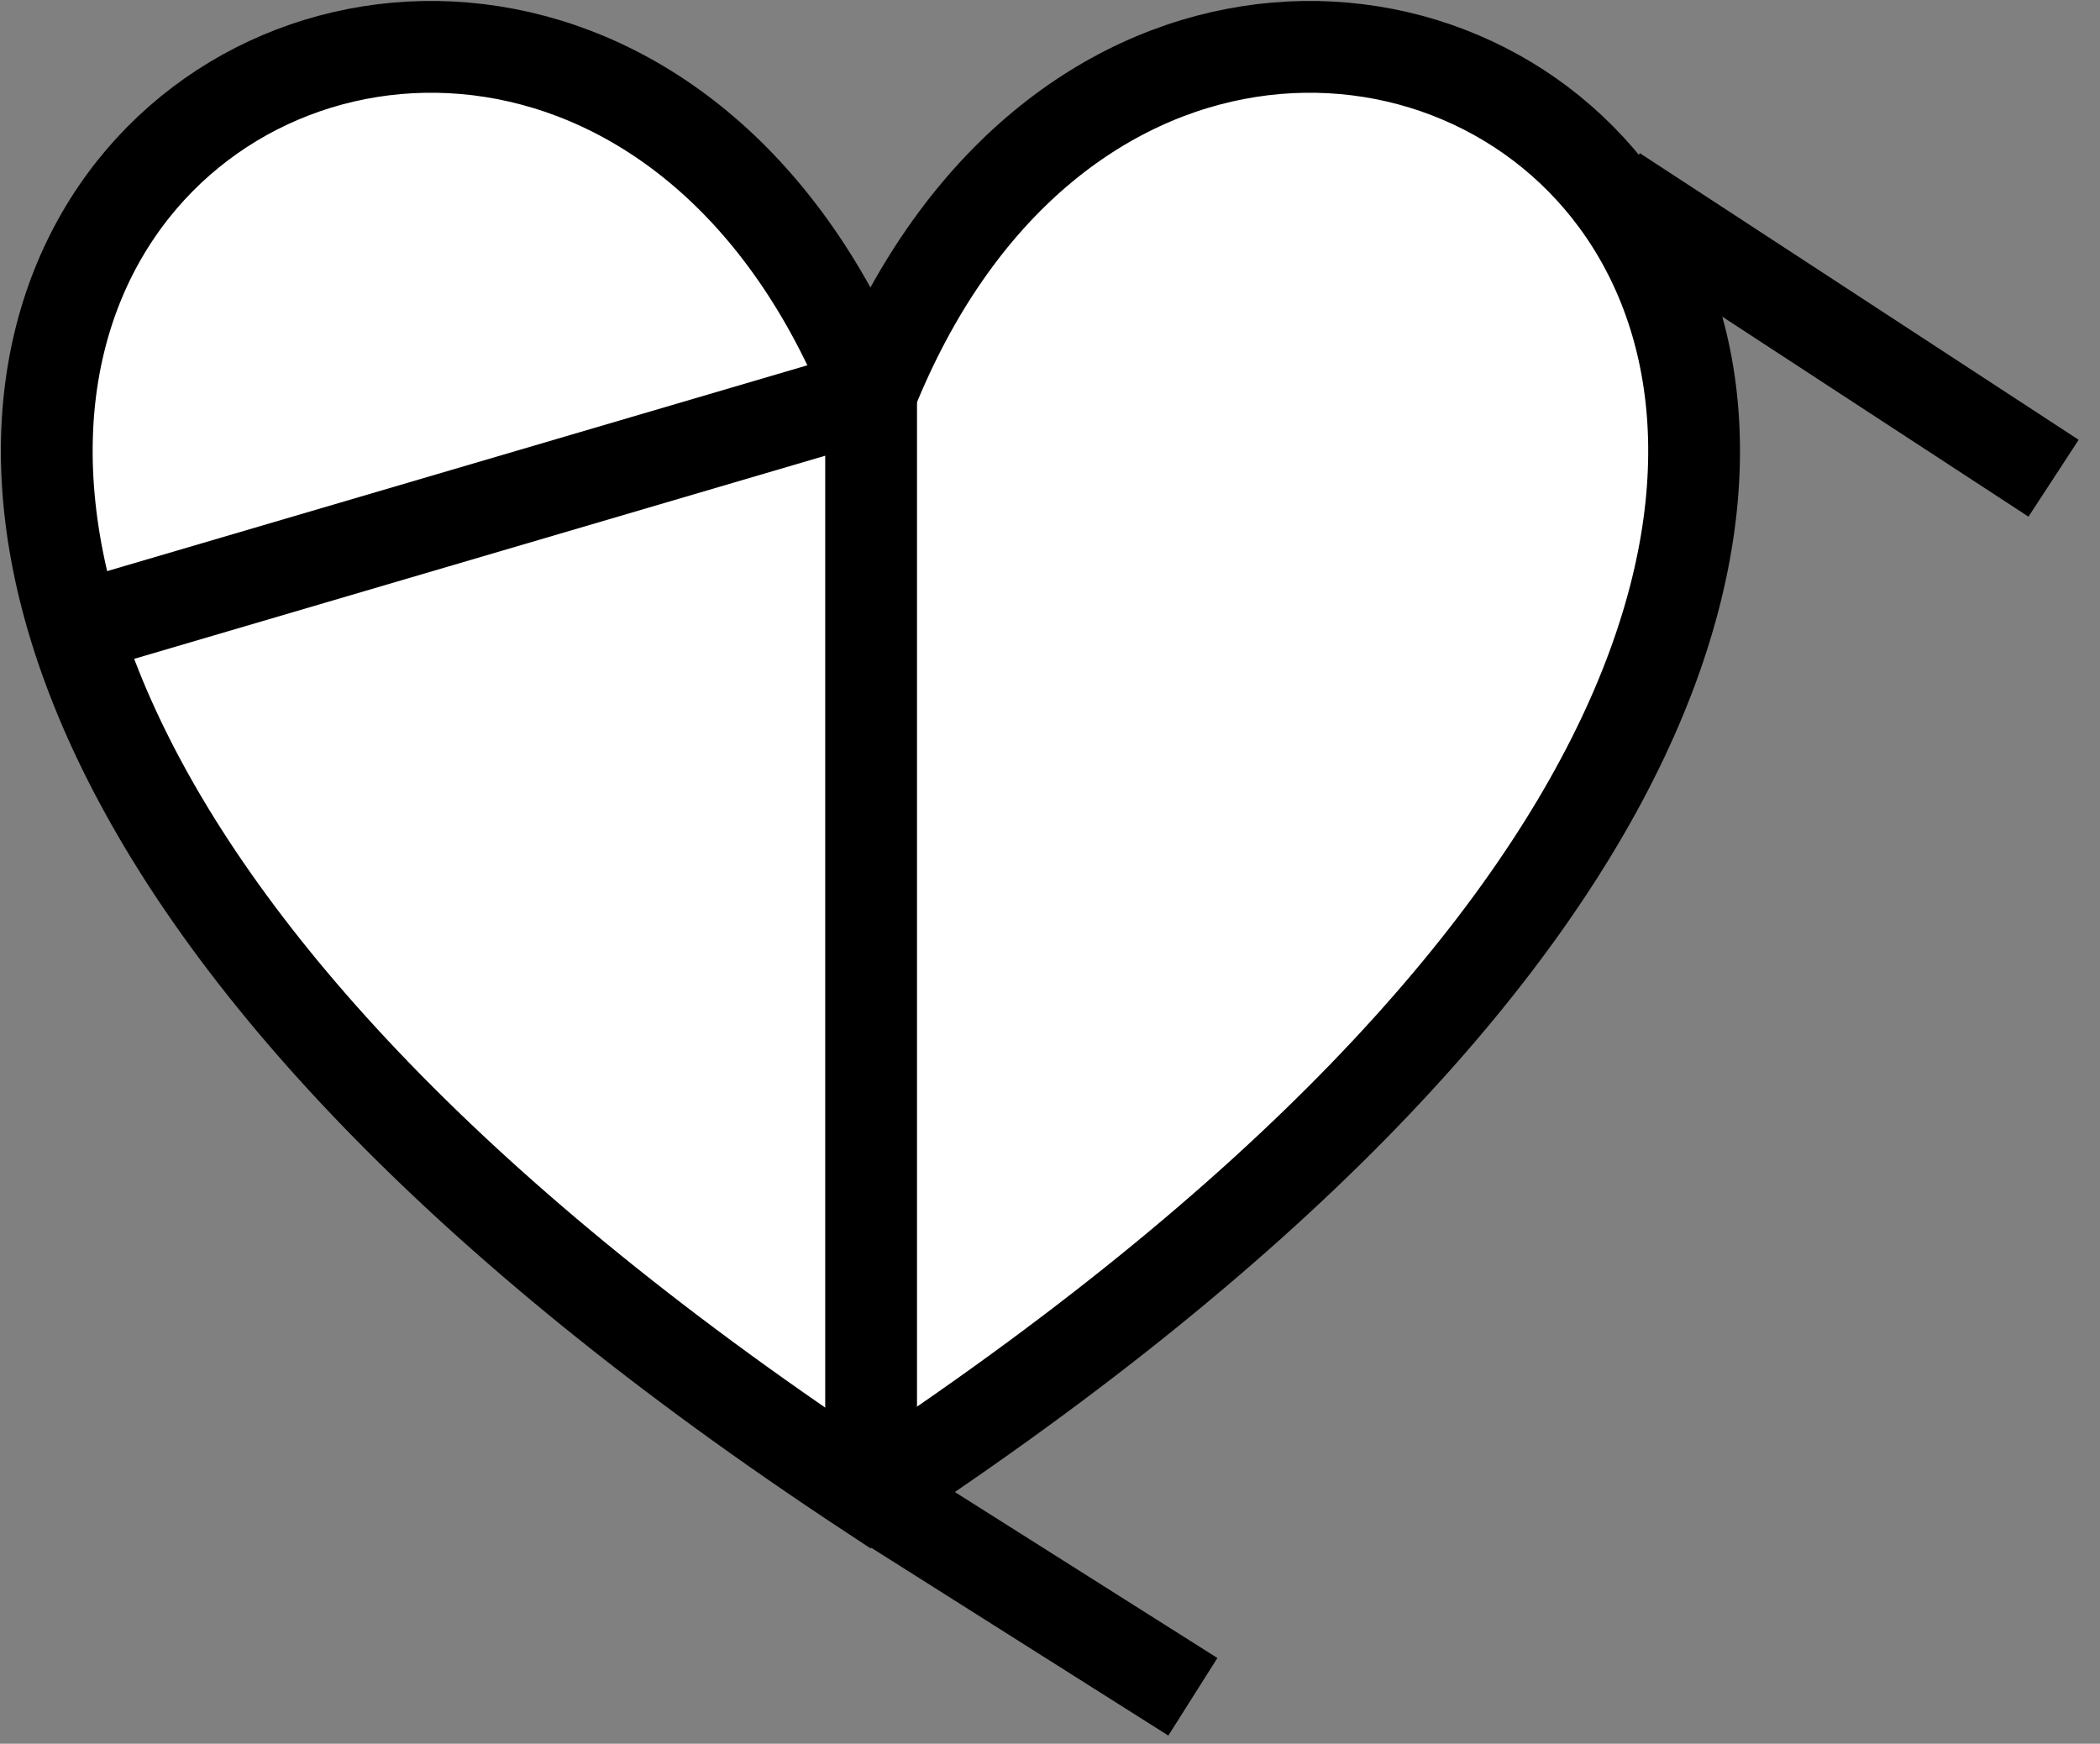
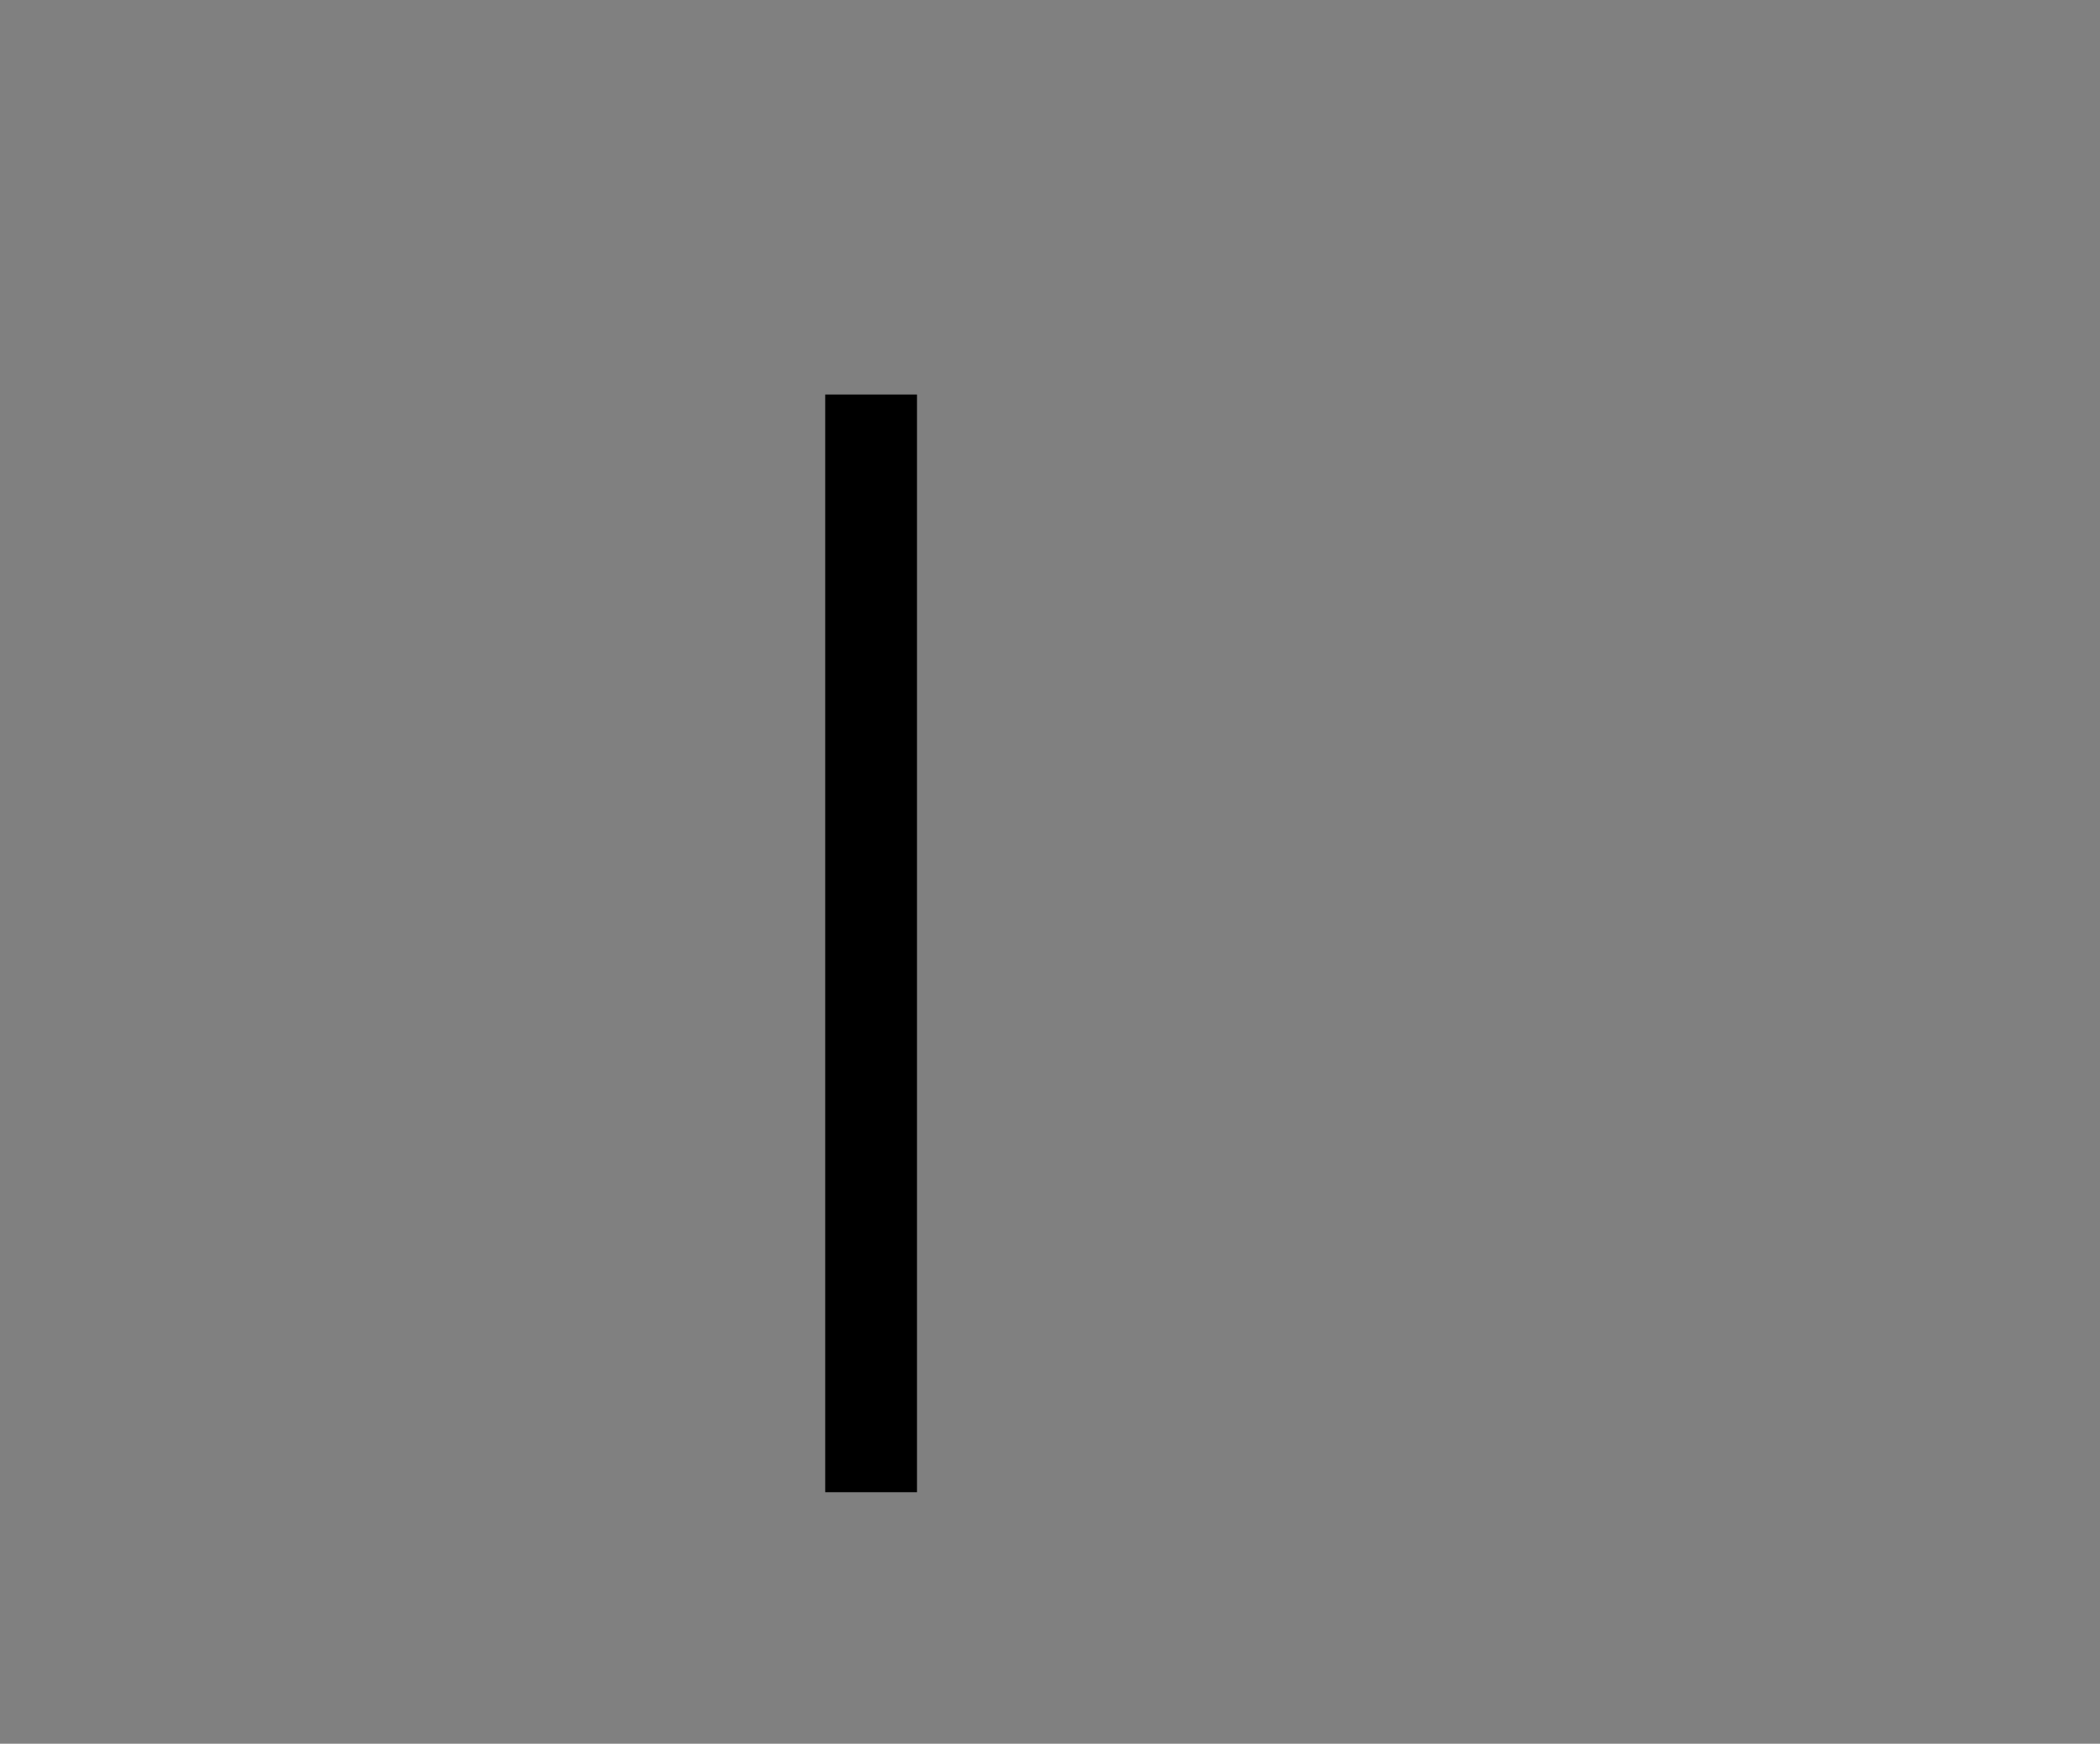
<svg xmlns="http://www.w3.org/2000/svg" xmlns:ns1="http://sodipodi.sourceforge.net/DTD/sodipodi-0.dtd" xmlns:ns2="http://www.inkscape.org/namespaces/inkscape" width="1573" height="1306" overflow="hidden" version="1.1" id="svg5" ns1:docname="图片1.svg">
  <rect width="100%" height="100%" fill="#808080" stroke="none" />
  <ns1:namedview id="namedview5" pagecolor="#ffffff" bordercolor="#000000" borderopacity="0.25" ns2:showpageshadow="2" ns2:pageopacity="0.0" ns2:pagecheckerboard="0" ns2:deskcolor="#d1d1d1" ns2:zoom="0.57810107" ns2:cx="787.0596" ns2:cy="653" ns2:window-width="1920" ns2:window-height="986" ns2:window-x="-11" ns2:window-y="-11" ns2:window-maximized="1" ns2:current-layer="svg5" />
  <defs id="defs1">
    <clipPath id="clip0">
      <rect x="709" y="762" width="1573" height="1306" id="rect1" />
    </clipPath>
  </defs>
  <g clip-path="url(#clip0)" transform="translate(-709,-762)" id="g5">
-     <path d="m 1361,1057.75 c 255.21,-639.917 1250.52,0 0,822.75 -1250.521,-822.75 -255.21,-1462.667 0,-822.75 z" stroke="#000000" stroke-width="68.75" stroke-miterlimit="8" fill="#ffffff" fill-rule="evenodd" id="path1" />
+     <path d="m 1361,1057.75 z" stroke="#000000" stroke-width="68.75" stroke-miterlimit="8" fill="#ffffff" fill-rule="evenodd" id="path1" />
    <path d="m 1361.5,1057.5 v 822.13" stroke="#000000" stroke-width="68.75" stroke-miterlimit="8" fill="none" fill-rule="evenodd" id="path2" />
-     <path d="M 0,0 612.652,180.065" stroke="#000000" stroke-width="68.75" stroke-miterlimit="8" fill="none" fill-rule="evenodd" transform="matrix(1,0,0,-1,748.5,1237.56)" id="path3" />
-     <path d="m 1361.5,1880.5 241.01,152.35" stroke="#000000" stroke-width="68.75" stroke-miterlimit="8" fill="none" fill-rule="evenodd" id="path4" />
-     <path d="m 1918.5,905.5 328.72,214.69" stroke="#000000" stroke-width="68.75" stroke-miterlimit="8" fill="none" fill-rule="evenodd" id="path5" />
  </g>
</svg>